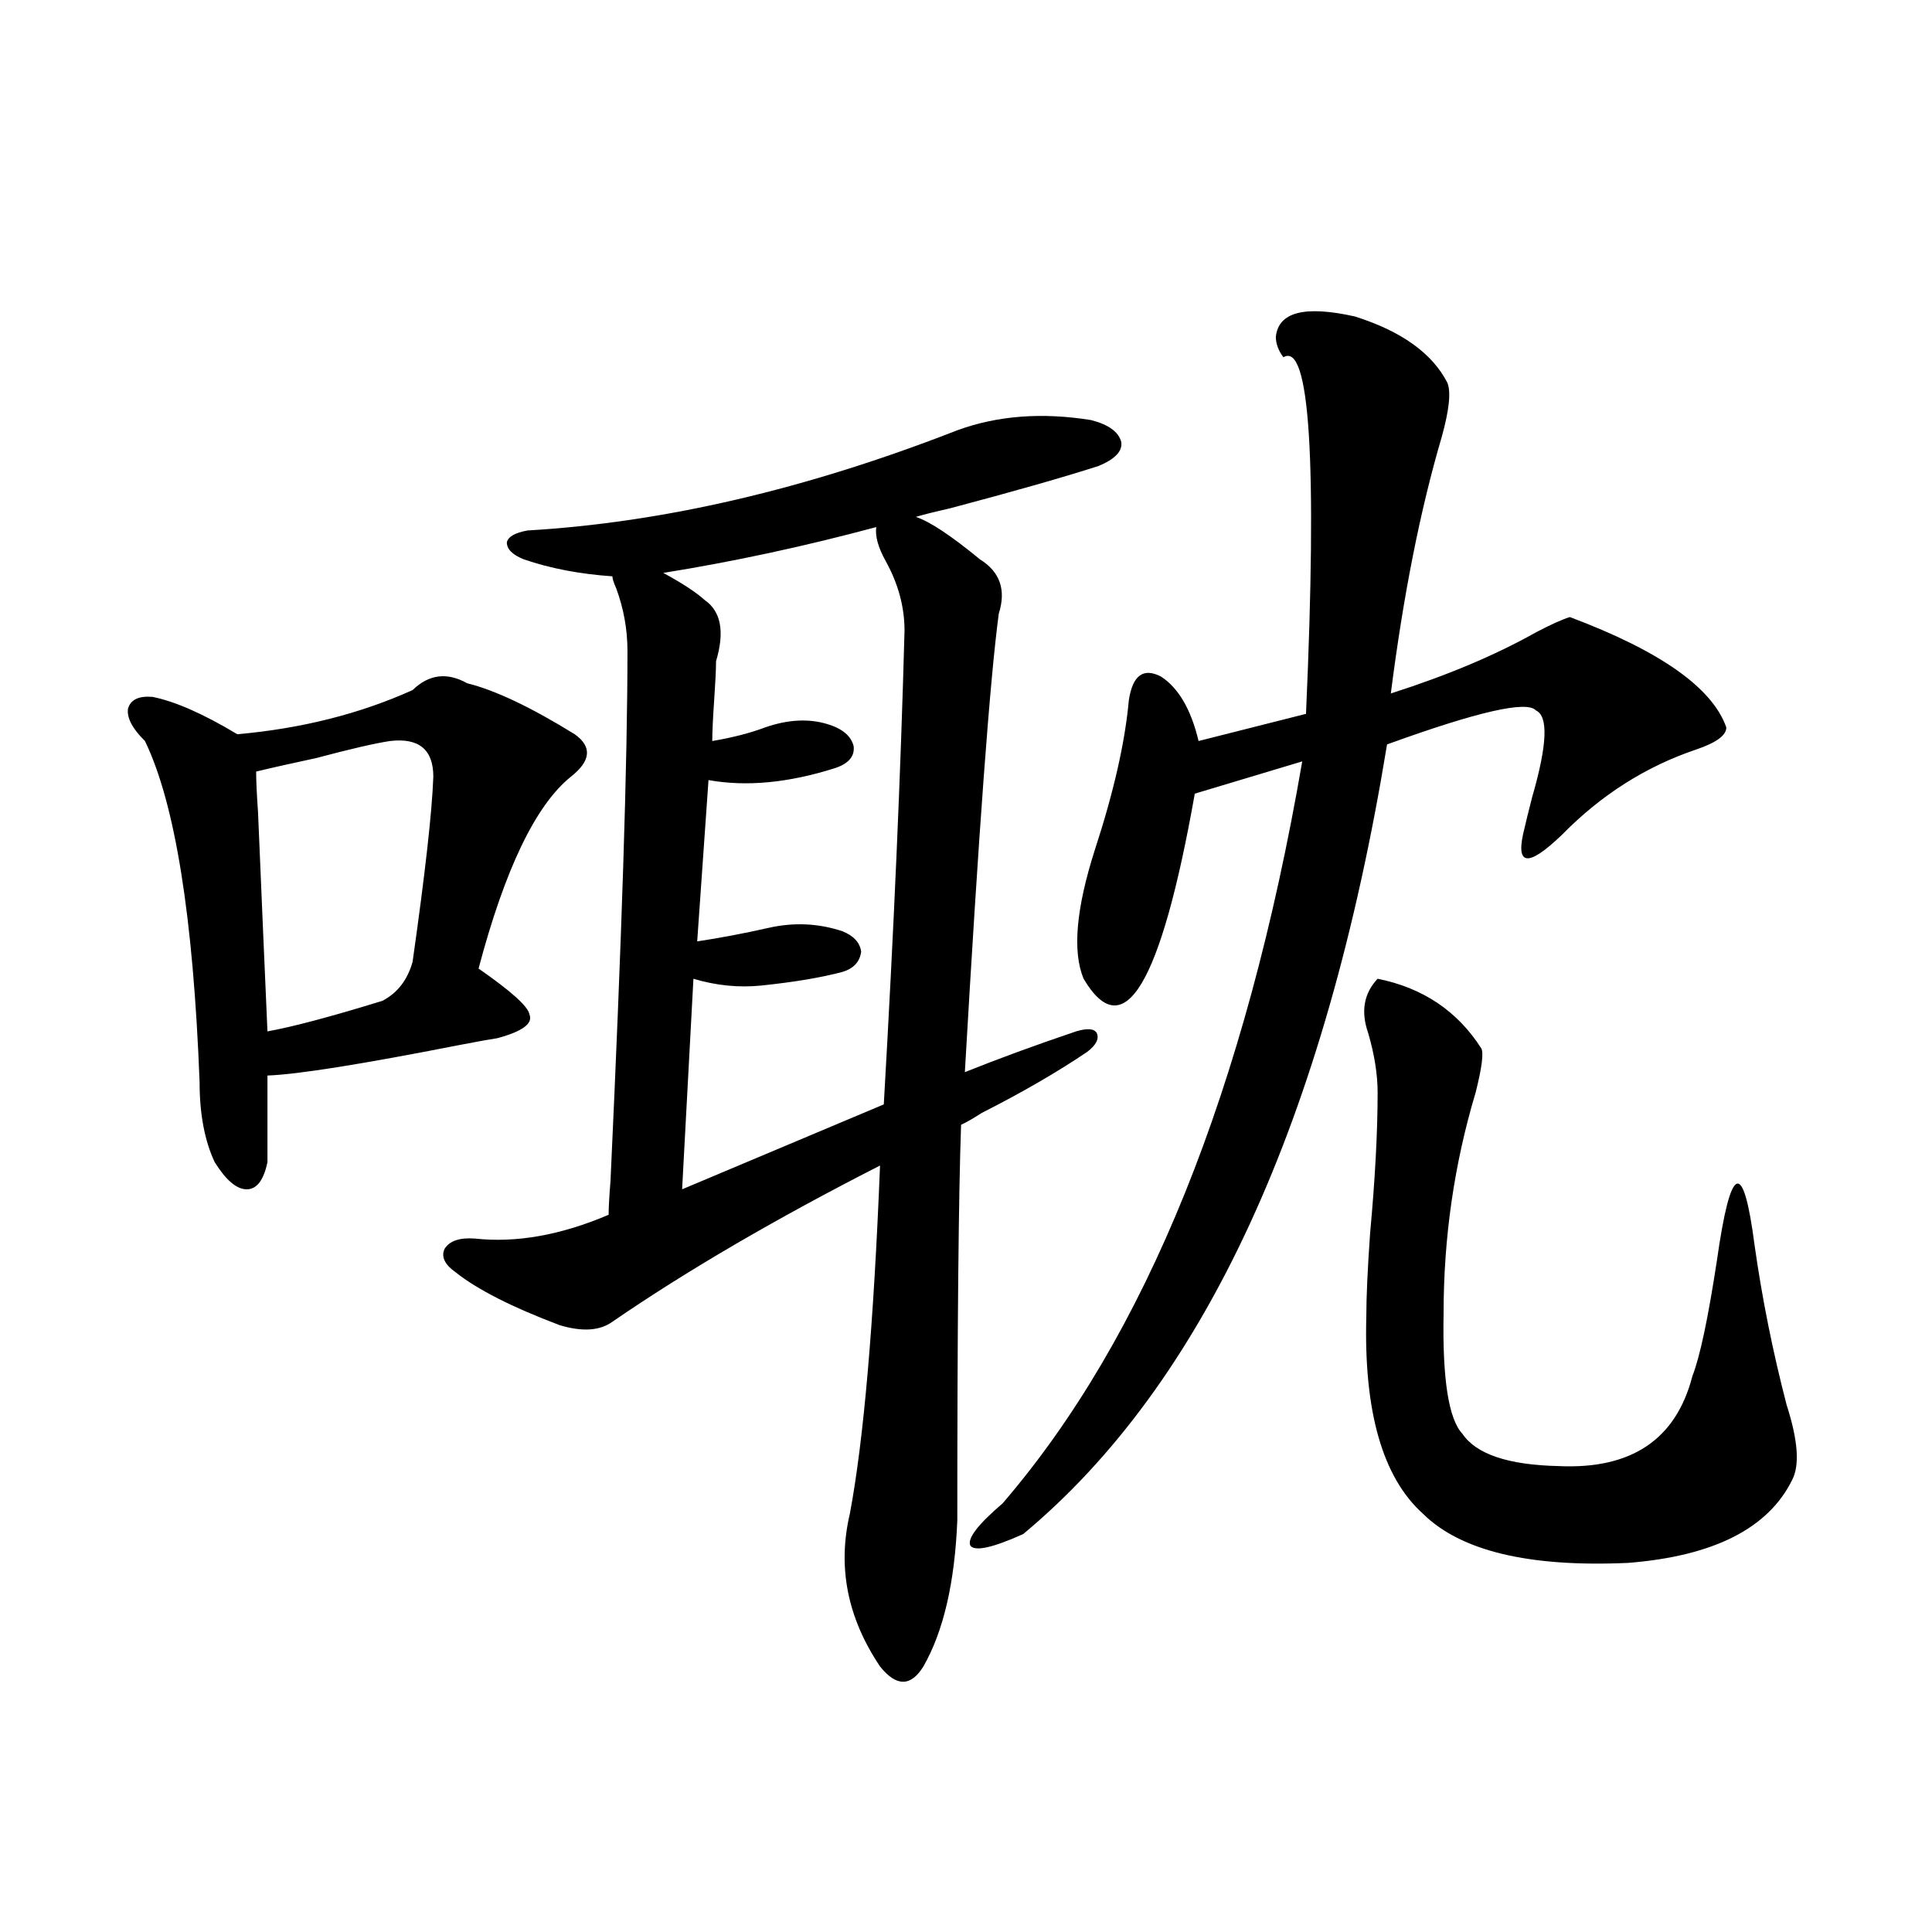
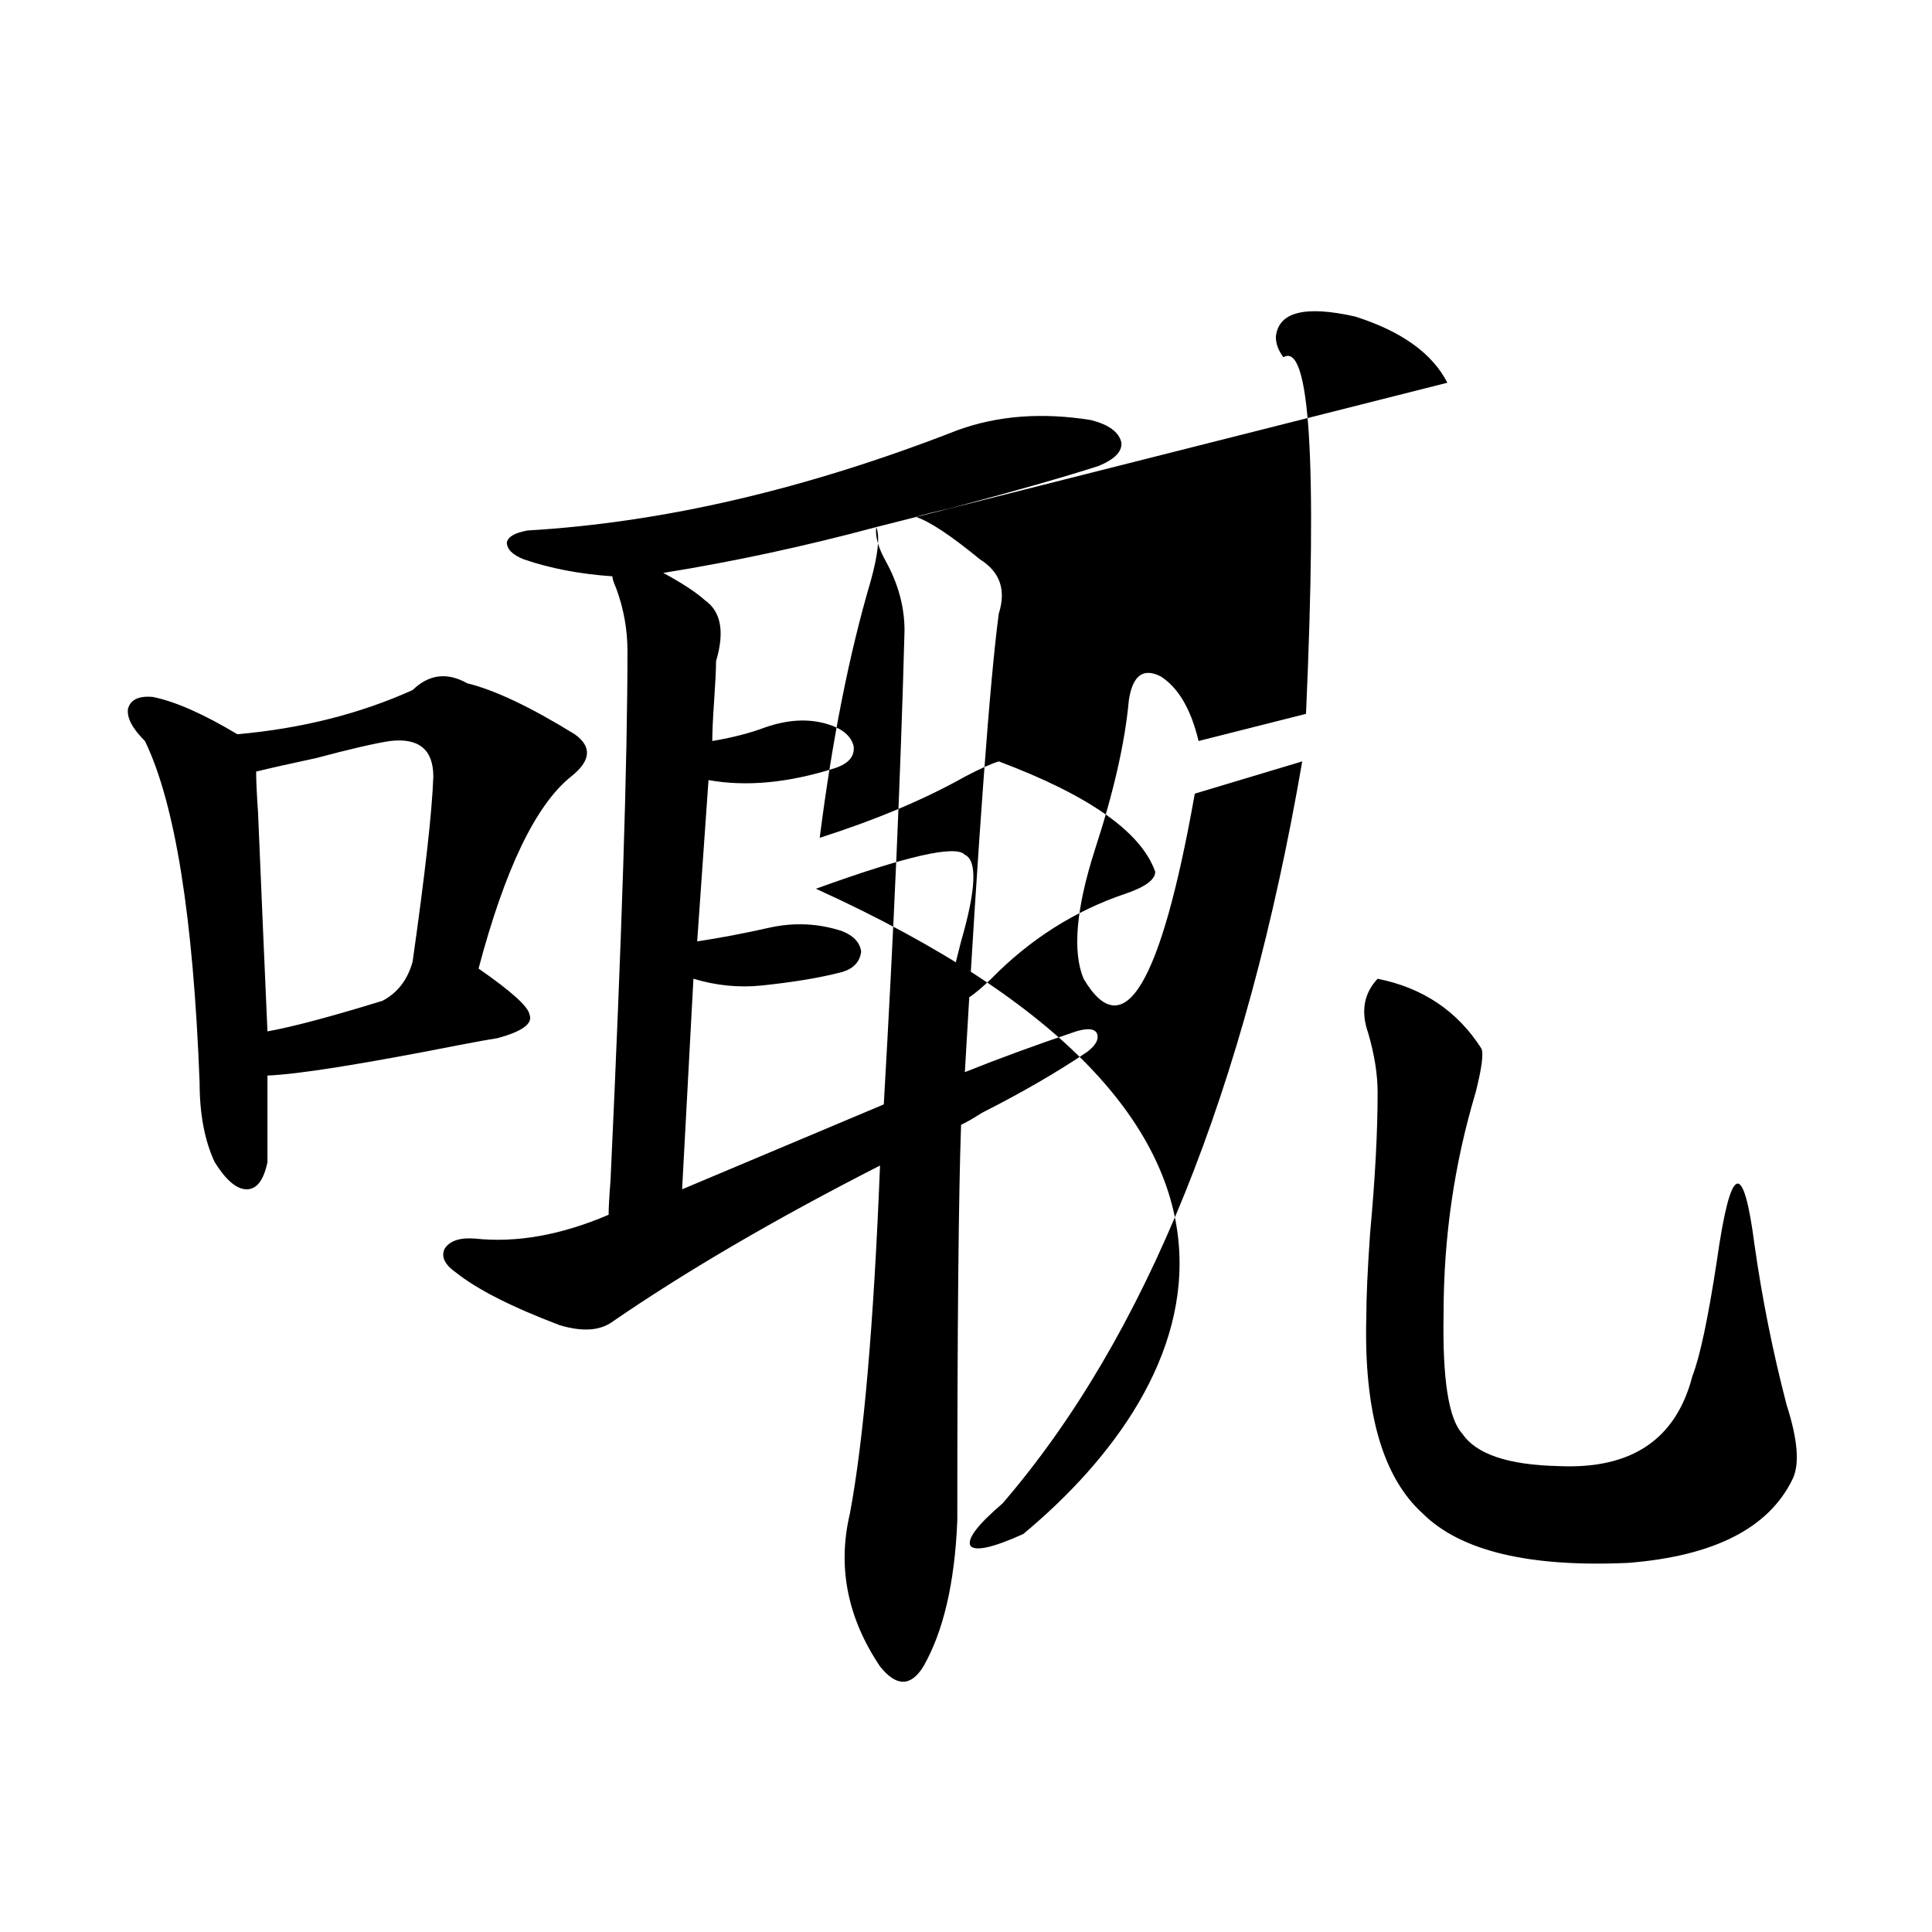
<svg xmlns="http://www.w3.org/2000/svg" version="1.1" id="图层_1" x="0px" y="0px" width="1000px" height="1000px" viewBox="0 0 1000 1000" enable-background="new 0 0 1000 1000" xml:space="preserve">
-   <path d="M213.556,357.184c8.445-8.198,17.881-9.366,28.292-3.516c14.299,3.516,32.835,12.305,55.608,26.367  c9.101,6.454,8.445,13.774-1.951,21.973c-18.216,14.653-34.146,47.763-47.804,99.316c16.905,11.728,25.686,19.638,26.341,23.73  c1.951,4.696-3.582,8.789-16.585,12.305c-3.902,0.591-10.411,1.758-19.512,3.516c-50.73,9.97-83.9,15.243-99.51,15.82v44.824  c-1.951,9.38-5.533,14.063-10.731,14.063c-5.213,0-10.731-4.683-16.585-14.063c-5.213-11.124-7.805-24.897-7.805-41.309  c-3.262-85.542-12.683-144.429-28.292-176.66c-6.509-6.44-9.436-12.003-8.78-16.699c1.296-4.683,5.519-6.729,12.683-6.152  c11.707,2.349,26.341,8.789,43.901,19.336C155.996,377.11,186.239,369.488,213.556,357.184z M201.849,383.551  c-7.805,1.181-20.487,4.106-38.048,8.789c-13.658,2.938-24.069,5.273-31.219,7.031c0,4.696,0.32,11.728,0.976,21.094  c1.951,46.294,3.567,84.087,4.878,113.379c13.003-2.335,32.835-7.608,59.511-15.82c7.805-4.093,13.003-10.835,15.609-20.215  c6.494-45.703,10.076-77.632,10.731-95.801C224.287,387.945,216.803,381.793,201.849,383.551z M495.5,222.711  c20.808-7.608,43.901-9.366,69.267-5.273c9.101,2.348,14.299,6.152,15.609,11.426c0.641,4.696-3.262,8.789-11.707,12.305  c-18.216,5.863-43.901,13.184-77.071,21.973c-7.805,1.758-13.658,3.227-17.561,4.395c7.149,2.349,18.201,9.668,33.17,21.973  c10.396,6.454,13.658,15.82,9.756,28.125c-4.558,33.989-10.411,113.091-17.561,237.305c17.561-7.031,36.737-14.063,57.56-21.094  c5.854-1.758,9.421-1.456,10.731,0.879c1.296,2.938-0.335,6.152-4.878,9.668c-15.609,10.547-33.825,21.094-54.633,31.641  c-4.558,2.938-8.14,4.985-10.731,6.152c-1.311,36.914-1.951,105.181-1.951,204.785c-1.311,32.231-7.164,57.417-17.561,75.586  c-6.509,10.547-13.993,10.547-22.438,0c-16.92-25.2-22.118-51.554-15.609-79.102c7.149-38.081,12.348-98.136,15.609-180.176  c-53.992,27.548-100.165,54.492-138.533,80.859c-6.509,4.696-15.609,5.273-27.316,1.758c-24.725-9.366-42.605-18.457-53.657-27.246  c-5.854-4.093-7.805-8.198-5.854-12.305c2.592-4.093,7.805-5.851,15.609-5.273c21.463,2.349,44.542-1.758,69.267-12.305  c0-3.516,0.32-9.366,0.976-17.578c5.854-125.972,8.78-217.378,8.78-274.219c0-11.124-1.951-21.973-5.854-32.52  c-1.311-2.925-1.951-4.972-1.951-6.152c-16.92-1.167-32.194-4.093-45.853-8.789c-5.854-2.335-8.78-5.273-8.78-8.789  c0.641-2.925,4.223-4.972,10.731-6.152C343.309,270.474,417.453,253.184,495.5,222.711z M453.55,272.809  c-37.072,9.97-73.824,17.88-110.241,23.73c9.756,5.273,16.905,9.97,21.463,14.063c8.445,5.864,10.396,16.411,5.854,31.641  c0,4.106-0.335,10.849-0.976,20.215c-0.655,9.38-0.976,16.411-0.976,21.094c10.396-1.758,19.512-4.093,27.316-7.031  c11.707-4.093,22.438-4.683,32.194-1.758c7.805,2.349,12.348,6.152,13.658,11.426c0.641,5.273-2.606,9.091-9.756,11.426  c-24.069,7.622-45.853,9.668-65.364,6.152l-5.854,83.496c11.707-1.758,24.055-4.093,37.072-7.031  c13.003-2.925,25.686-2.335,38.048,1.758c5.854,2.349,9.101,5.864,9.756,10.547c-0.655,5.273-3.902,8.789-9.756,10.547  c-11.066,2.938-25.045,5.273-41.95,7.031c-11.707,1.181-23.414,0-35.121-3.516l-5.854,108.984l104.388-43.945  c5.198-90.226,8.78-171.964,10.731-245.215c0-12.305-3.262-24.308-9.756-36.035C454.525,283.355,452.895,277.505,453.55,272.809z   M749.152,198.102c1.951,4.696,0.976,14.063-2.927,28.125c-11.066,37.504-19.847,81.738-26.341,132.715  c29.268-9.366,54.298-19.913,75.12-31.641c7.805-4.093,13.658-6.729,17.561-7.91c46.828,17.578,73.81,36.626,80.974,57.129  c0,4.106-5.213,7.91-15.609,11.426c-26.021,8.789-49.114,23.442-69.267,43.945c-9.115,8.789-15.289,12.896-18.536,12.305  c-3.262-0.577-3.582-5.851-0.976-15.82c0.641-2.925,1.951-8.198,3.902-15.82c7.805-26.944,8.445-41.886,1.951-44.824  c-4.558-5.273-30.243,0.591-77.071,17.578C686.06,579.849,623.302,716.079,529.646,794c-15.609,7.031-24.725,9.091-27.316,6.152  c-1.951-3.516,3.567-10.835,16.585-21.973c74.145-86.133,125.851-214.151,155.118-384.082l-55.608,16.699  c-17.561,99.028-36.752,130.957-57.56,95.801c-5.854-14.063-3.902-36.323,5.854-66.797c9.756-29.883,15.609-55.659,17.561-77.344  c1.951-12.882,7.47-16.987,16.585-12.305c9.101,5.864,15.609,17.001,19.512,33.398l55.608-14.063  c5.854-131.246,1.951-192.77-11.707-184.57c-2.606-3.516-3.902-7.031-3.902-10.547c1.296-12.882,14.954-16.397,40.975-10.547  C725.403,171.445,741.348,182.871,749.152,198.102z M713.056,506.598c23.414,4.696,41.295,16.699,53.657,36.035  c1.296,2.349,0.32,9.97-2.927,22.852c-11.066,36.914-16.585,75.009-16.585,114.258c-0.655,33.989,2.592,54.794,9.756,62.402  c7.149,10.547,23.734,16.122,49.755,16.699c37.713,1.758,60.807-13.761,69.267-46.582c3.902-9.956,8.125-29.883,12.683-59.766  c7.149-50.386,13.658-53.022,19.512-7.91c3.902,27.548,9.421,55.083,16.585,82.617c5.854,18.169,6.829,31.063,2.927,38.672  c-12.362,25.2-40.654,39.551-84.876,43.066c-51.386,2.349-86.827-6.152-106.339-25.488c-20.822-18.745-30.578-52.734-29.268-101.953  c0-9.956,0.641-24.308,1.951-43.066c2.592-28.125,3.902-52.433,3.902-72.949c0-9.366-1.631-19.624-4.878-30.762  C704.275,523.599,705.892,514.22,713.056,506.598z" />
+   <path d="M213.556,357.184c8.445-8.198,17.881-9.366,28.292-3.516c14.299,3.516,32.835,12.305,55.608,26.367  c9.101,6.454,8.445,13.774-1.951,21.973c-18.216,14.653-34.146,47.763-47.804,99.316c16.905,11.728,25.686,19.638,26.341,23.73  c1.951,4.696-3.582,8.789-16.585,12.305c-3.902,0.591-10.411,1.758-19.512,3.516c-50.73,9.97-83.9,15.243-99.51,15.82v44.824  c-1.951,9.38-5.533,14.063-10.731,14.063c-5.213,0-10.731-4.683-16.585-14.063c-5.213-11.124-7.805-24.897-7.805-41.309  c-3.262-85.542-12.683-144.429-28.292-176.66c-6.509-6.44-9.436-12.003-8.78-16.699c1.296-4.683,5.519-6.729,12.683-6.152  c11.707,2.349,26.341,8.789,43.901,19.336C155.996,377.11,186.239,369.488,213.556,357.184z M201.849,383.551  c-7.805,1.181-20.487,4.106-38.048,8.789c-13.658,2.938-24.069,5.273-31.219,7.031c0,4.696,0.32,11.728,0.976,21.094  c1.951,46.294,3.567,84.087,4.878,113.379c13.003-2.335,32.835-7.608,59.511-15.82c7.805-4.093,13.003-10.835,15.609-20.215  c6.494-45.703,10.076-77.632,10.731-95.801C224.287,387.945,216.803,381.793,201.849,383.551z M495.5,222.711  c20.808-7.608,43.901-9.366,69.267-5.273c9.101,2.348,14.299,6.152,15.609,11.426c0.641,4.696-3.262,8.789-11.707,12.305  c-18.216,5.863-43.901,13.184-77.071,21.973c-7.805,1.758-13.658,3.227-17.561,4.395c7.149,2.349,18.201,9.668,33.17,21.973  c10.396,6.454,13.658,15.82,9.756,28.125c-4.558,33.989-10.411,113.091-17.561,237.305c17.561-7.031,36.737-14.063,57.56-21.094  c5.854-1.758,9.421-1.456,10.731,0.879c1.296,2.938-0.335,6.152-4.878,9.668c-15.609,10.547-33.825,21.094-54.633,31.641  c-4.558,2.938-8.14,4.985-10.731,6.152c-1.311,36.914-1.951,105.181-1.951,204.785c-1.311,32.231-7.164,57.417-17.561,75.586  c-6.509,10.547-13.993,10.547-22.438,0c-16.92-25.2-22.118-51.554-15.609-79.102c7.149-38.081,12.348-98.136,15.609-180.176  c-53.992,27.548-100.165,54.492-138.533,80.859c-6.509,4.696-15.609,5.273-27.316,1.758c-24.725-9.366-42.605-18.457-53.657-27.246  c-5.854-4.093-7.805-8.198-5.854-12.305c2.592-4.093,7.805-5.851,15.609-5.273c21.463,2.349,44.542-1.758,69.267-12.305  c0-3.516,0.32-9.366,0.976-17.578c5.854-125.972,8.78-217.378,8.78-274.219c0-11.124-1.951-21.973-5.854-32.52  c-1.311-2.925-1.951-4.972-1.951-6.152c-16.92-1.167-32.194-4.093-45.853-8.789c-5.854-2.335-8.78-5.273-8.78-8.789  c0.641-2.925,4.223-4.972,10.731-6.152C343.309,270.474,417.453,253.184,495.5,222.711z M453.55,272.809  c-37.072,9.97-73.824,17.88-110.241,23.73c9.756,5.273,16.905,9.97,21.463,14.063c8.445,5.864,10.396,16.411,5.854,31.641  c0,4.106-0.335,10.849-0.976,20.215c-0.655,9.38-0.976,16.411-0.976,21.094c10.396-1.758,19.512-4.093,27.316-7.031  c11.707-4.093,22.438-4.683,32.194-1.758c7.805,2.349,12.348,6.152,13.658,11.426c0.641,5.273-2.606,9.091-9.756,11.426  c-24.069,7.622-45.853,9.668-65.364,6.152l-5.854,83.496c11.707-1.758,24.055-4.093,37.072-7.031  c13.003-2.925,25.686-2.335,38.048,1.758c5.854,2.349,9.101,5.864,9.756,10.547c-0.655,5.273-3.902,8.789-9.756,10.547  c-11.066,2.938-25.045,5.273-41.95,7.031c-11.707,1.181-23.414,0-35.121-3.516l-5.854,108.984l104.388-43.945  c5.198-90.226,8.78-171.964,10.731-245.215c0-12.305-3.262-24.308-9.756-36.035C454.525,283.355,452.895,277.505,453.55,272.809z   c1.951,4.696,0.976,14.063-2.927,28.125c-11.066,37.504-19.847,81.738-26.341,132.715  c29.268-9.366,54.298-19.913,75.12-31.641c7.805-4.093,13.658-6.729,17.561-7.91c46.828,17.578,73.81,36.626,80.974,57.129  c0,4.106-5.213,7.91-15.609,11.426c-26.021,8.789-49.114,23.442-69.267,43.945c-9.115,8.789-15.289,12.896-18.536,12.305  c-3.262-0.577-3.582-5.851-0.976-15.82c0.641-2.925,1.951-8.198,3.902-15.82c7.805-26.944,8.445-41.886,1.951-44.824  c-4.558-5.273-30.243,0.591-77.071,17.578C686.06,579.849,623.302,716.079,529.646,794c-15.609,7.031-24.725,9.091-27.316,6.152  c-1.951-3.516,3.567-10.835,16.585-21.973c74.145-86.133,125.851-214.151,155.118-384.082l-55.608,16.699  c-17.561,99.028-36.752,130.957-57.56,95.801c-5.854-14.063-3.902-36.323,5.854-66.797c9.756-29.883,15.609-55.659,17.561-77.344  c1.951-12.882,7.47-16.987,16.585-12.305c9.101,5.864,15.609,17.001,19.512,33.398l55.608-14.063  c5.854-131.246,1.951-192.77-11.707-184.57c-2.606-3.516-3.902-7.031-3.902-10.547c1.296-12.882,14.954-16.397,40.975-10.547  C725.403,171.445,741.348,182.871,749.152,198.102z M713.056,506.598c23.414,4.696,41.295,16.699,53.657,36.035  c1.296,2.349,0.32,9.97-2.927,22.852c-11.066,36.914-16.585,75.009-16.585,114.258c-0.655,33.989,2.592,54.794,9.756,62.402  c7.149,10.547,23.734,16.122,49.755,16.699c37.713,1.758,60.807-13.761,69.267-46.582c3.902-9.956,8.125-29.883,12.683-59.766  c7.149-50.386,13.658-53.022,19.512-7.91c3.902,27.548,9.421,55.083,16.585,82.617c5.854,18.169,6.829,31.063,2.927,38.672  c-12.362,25.2-40.654,39.551-84.876,43.066c-51.386,2.349-86.827-6.152-106.339-25.488c-20.822-18.745-30.578-52.734-29.268-101.953  c0-9.956,0.641-24.308,1.951-43.066c2.592-28.125,3.902-52.433,3.902-72.949c0-9.366-1.631-19.624-4.878-30.762  C704.275,523.599,705.892,514.22,713.056,506.598z" />
</svg>